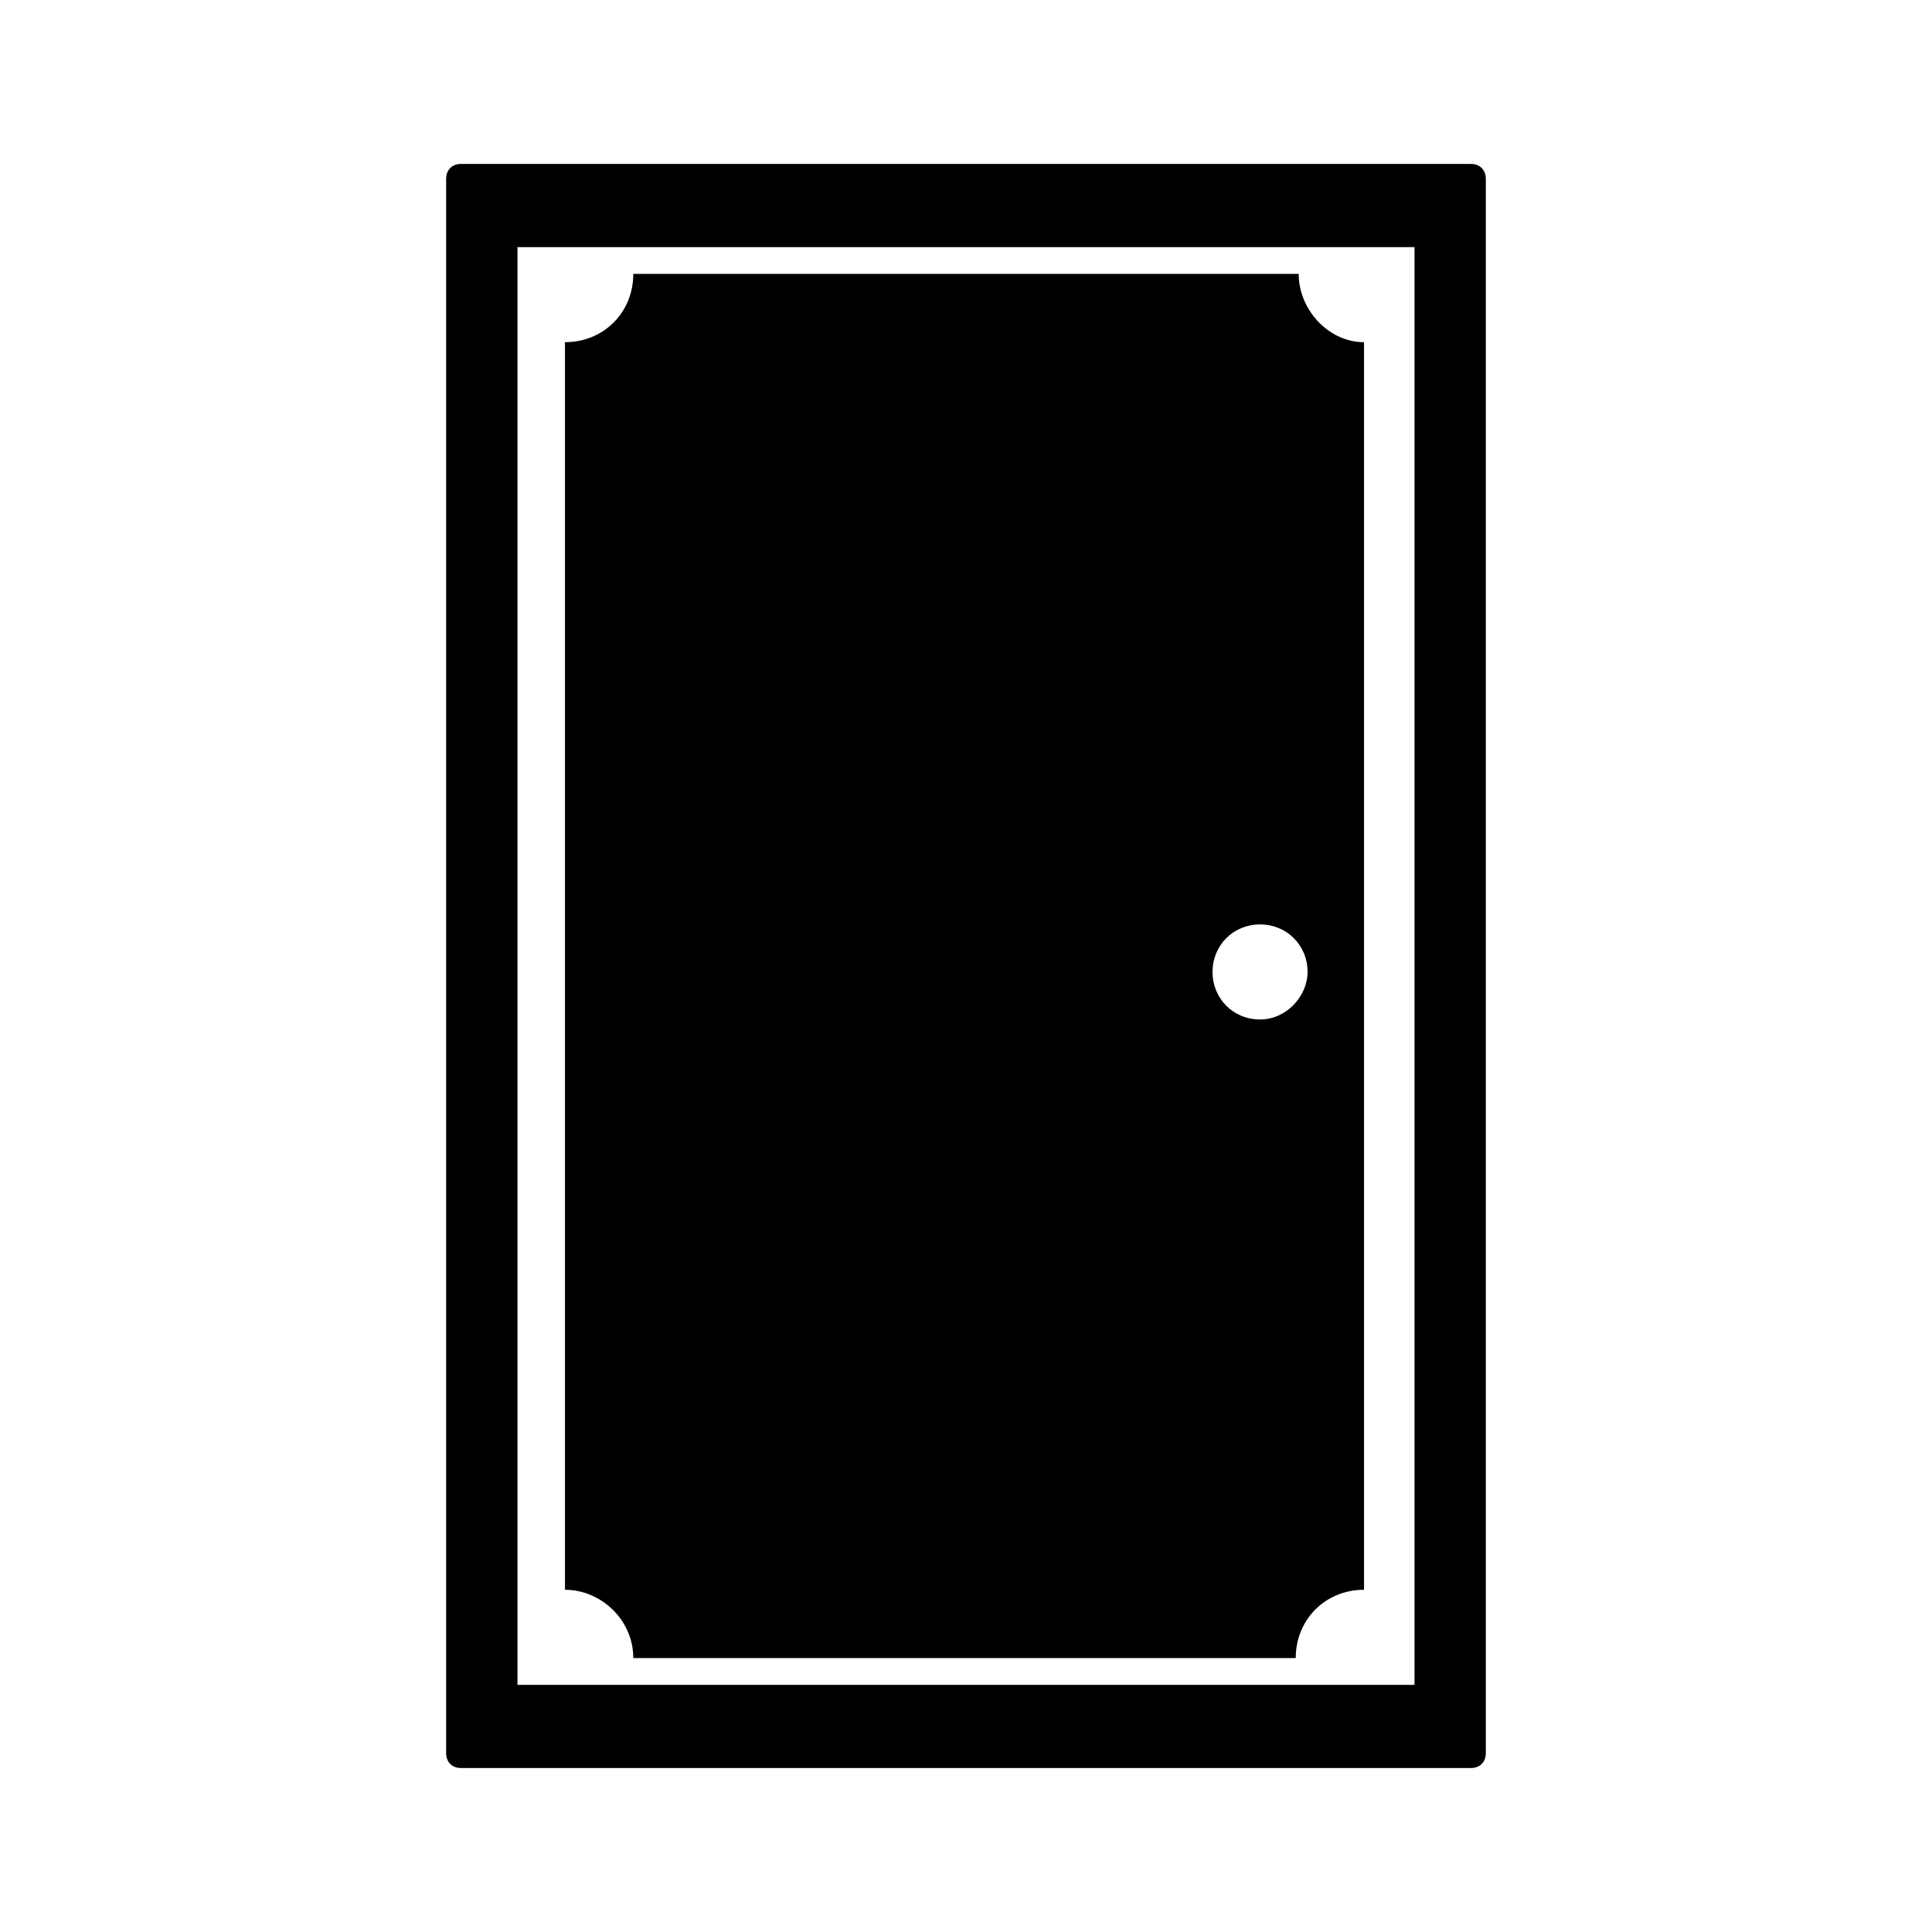
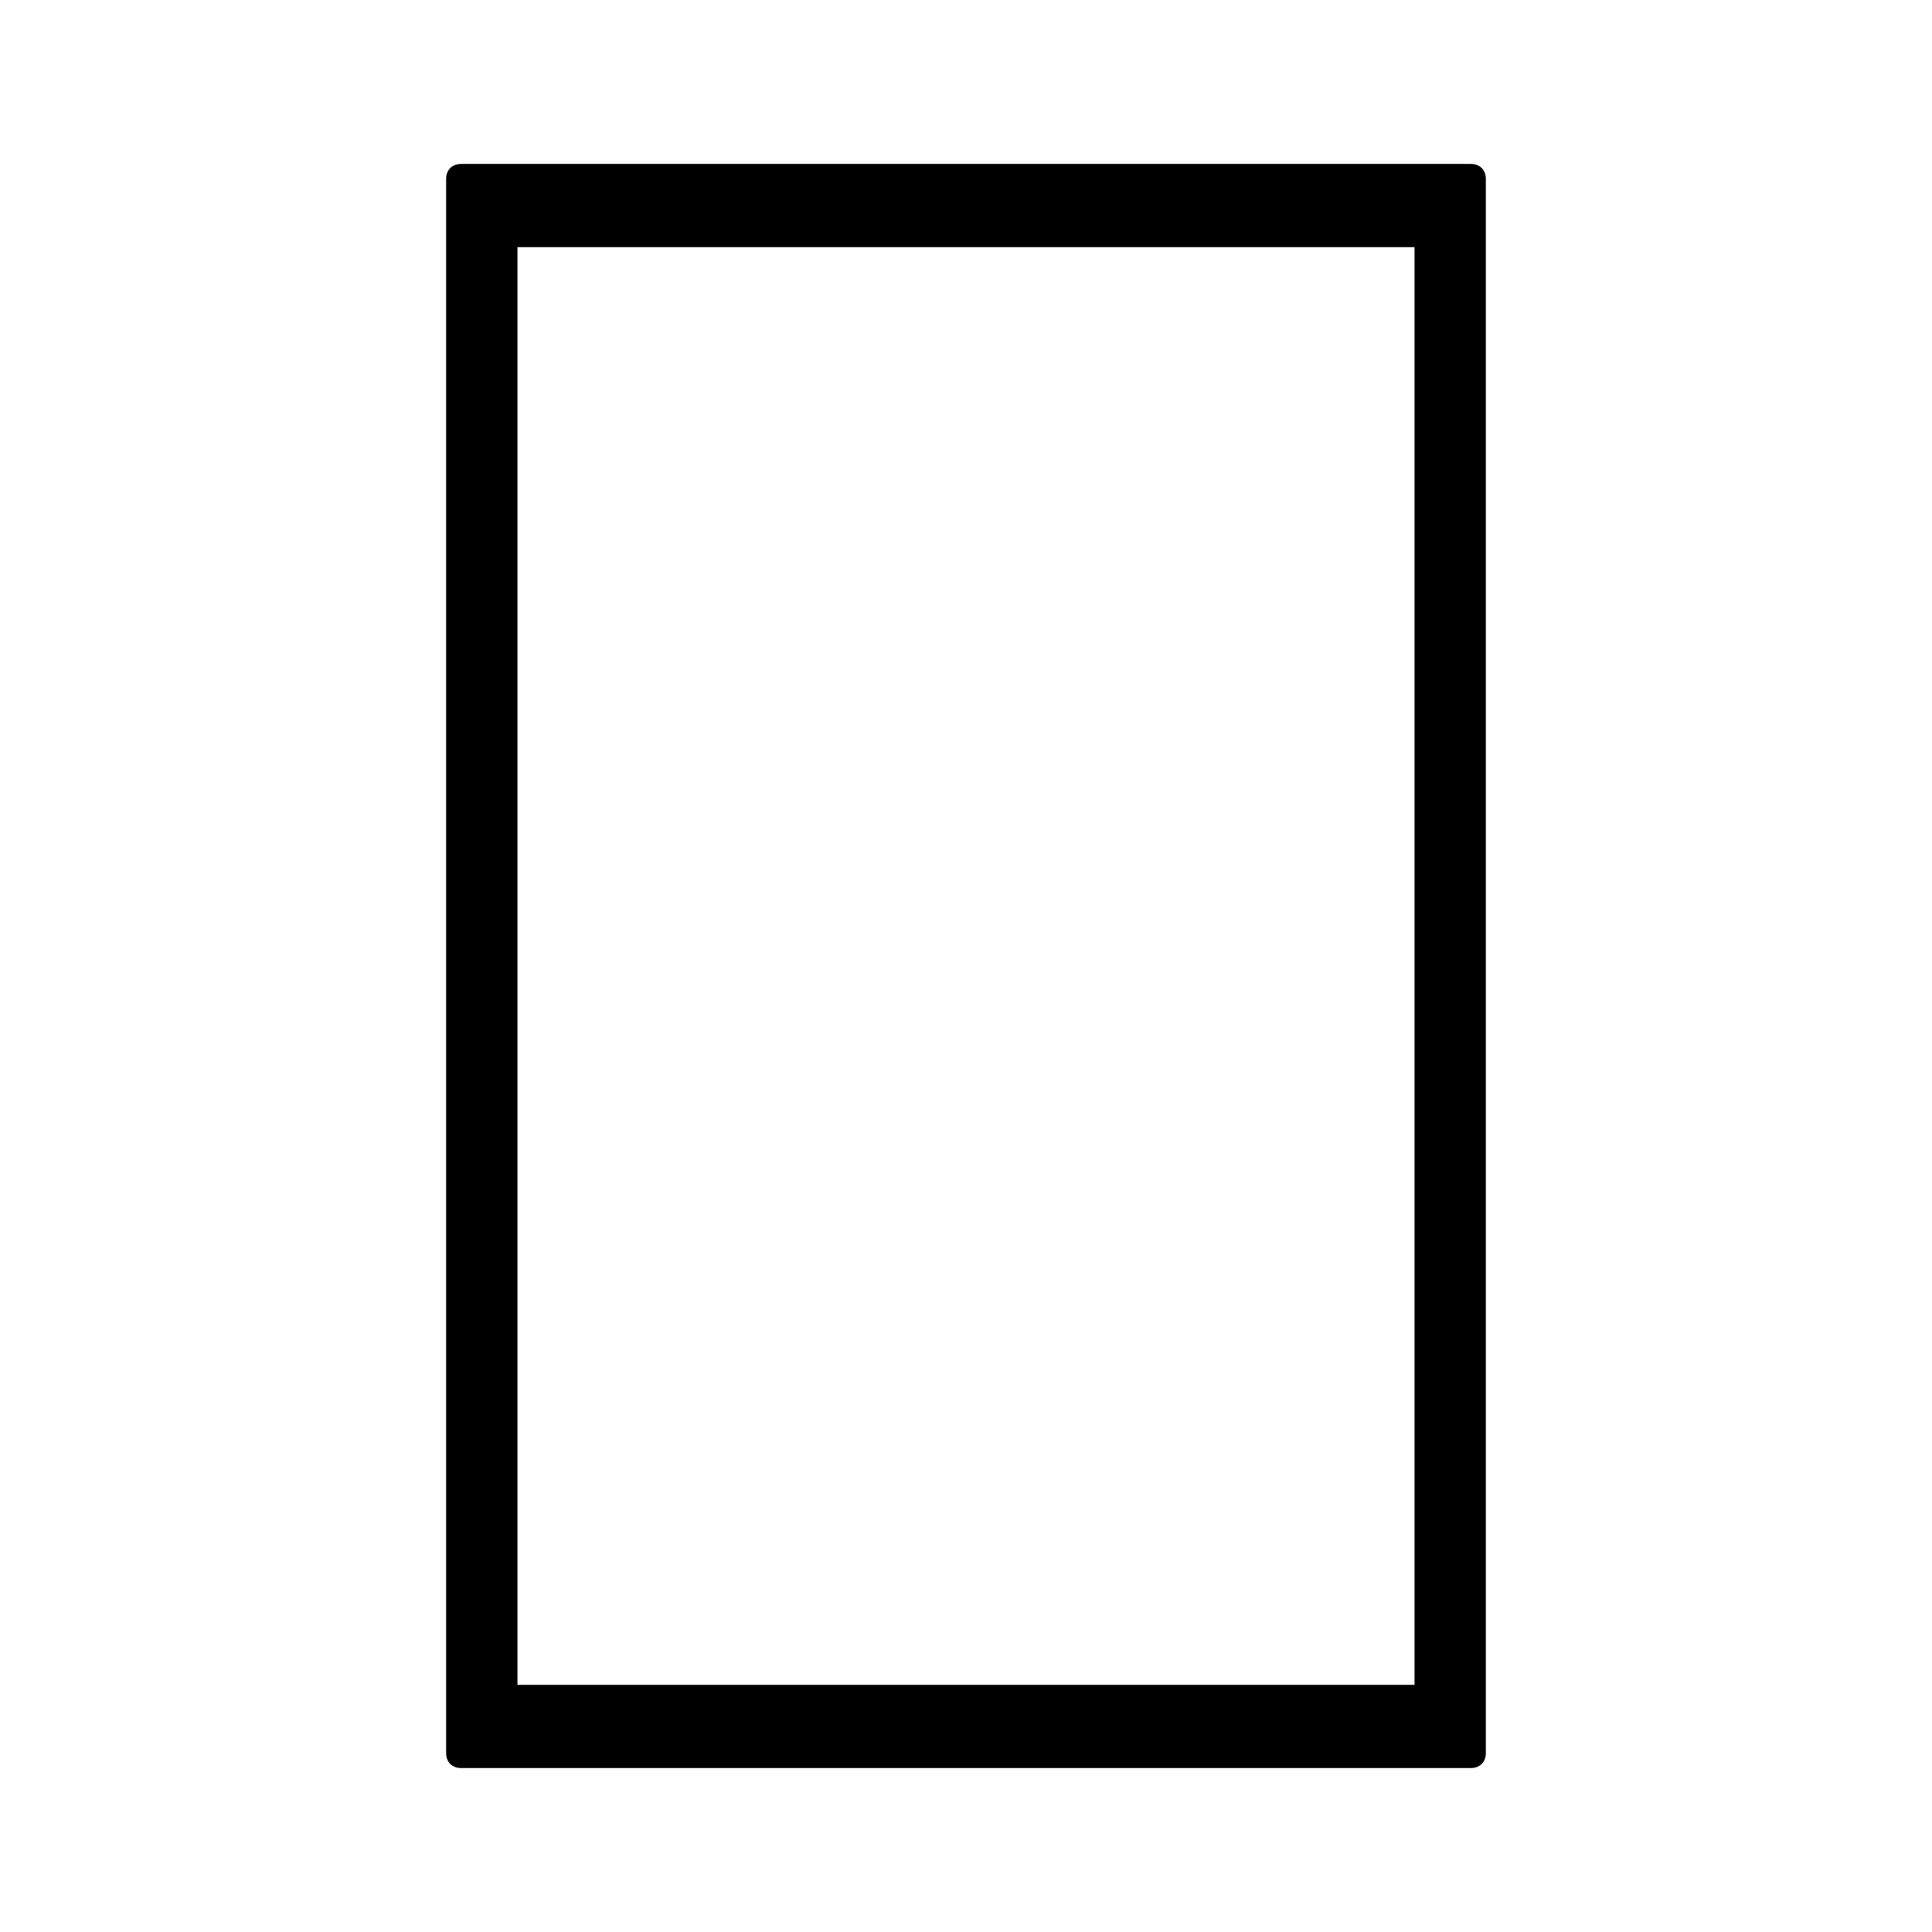
<svg xmlns="http://www.w3.org/2000/svg" fill="#000000" width="800px" height="800px" version="1.1" viewBox="144 144 512 512">
  <g>
    <path d="m533.82 187.45h-267.65c-2.363 0-3.938 1.574-3.938 3.938v417.22c0 2.363 1.574 3.938 3.938 3.938h267.65c2.363 0 3.938-1.574 3.938-3.938v-417.22c-0.004-2.363-1.578-3.938-3.938-3.938zm-14.957 403.05h-237.73v-381.01h237.73z" />
-     <path d="m488.16 216.58h-176.33c0 10.234-7.871 18.105-18.105 18.105v330.62c9.445 0 18.105 7.871 18.105 18.105h175.55c0-10.234 7.871-18.105 18.105-18.105v-330.62c-9.445 0-17.32-8.66-17.32-18.105zm-10.234 197.59c-7.086 0-12.594-5.512-12.594-12.594 0-7.086 5.512-12.594 12.594-12.594 7.086 0 12.594 5.512 12.594 12.594 0.004 6.297-5.508 12.594-12.594 12.594z" />
  </g>
</svg>